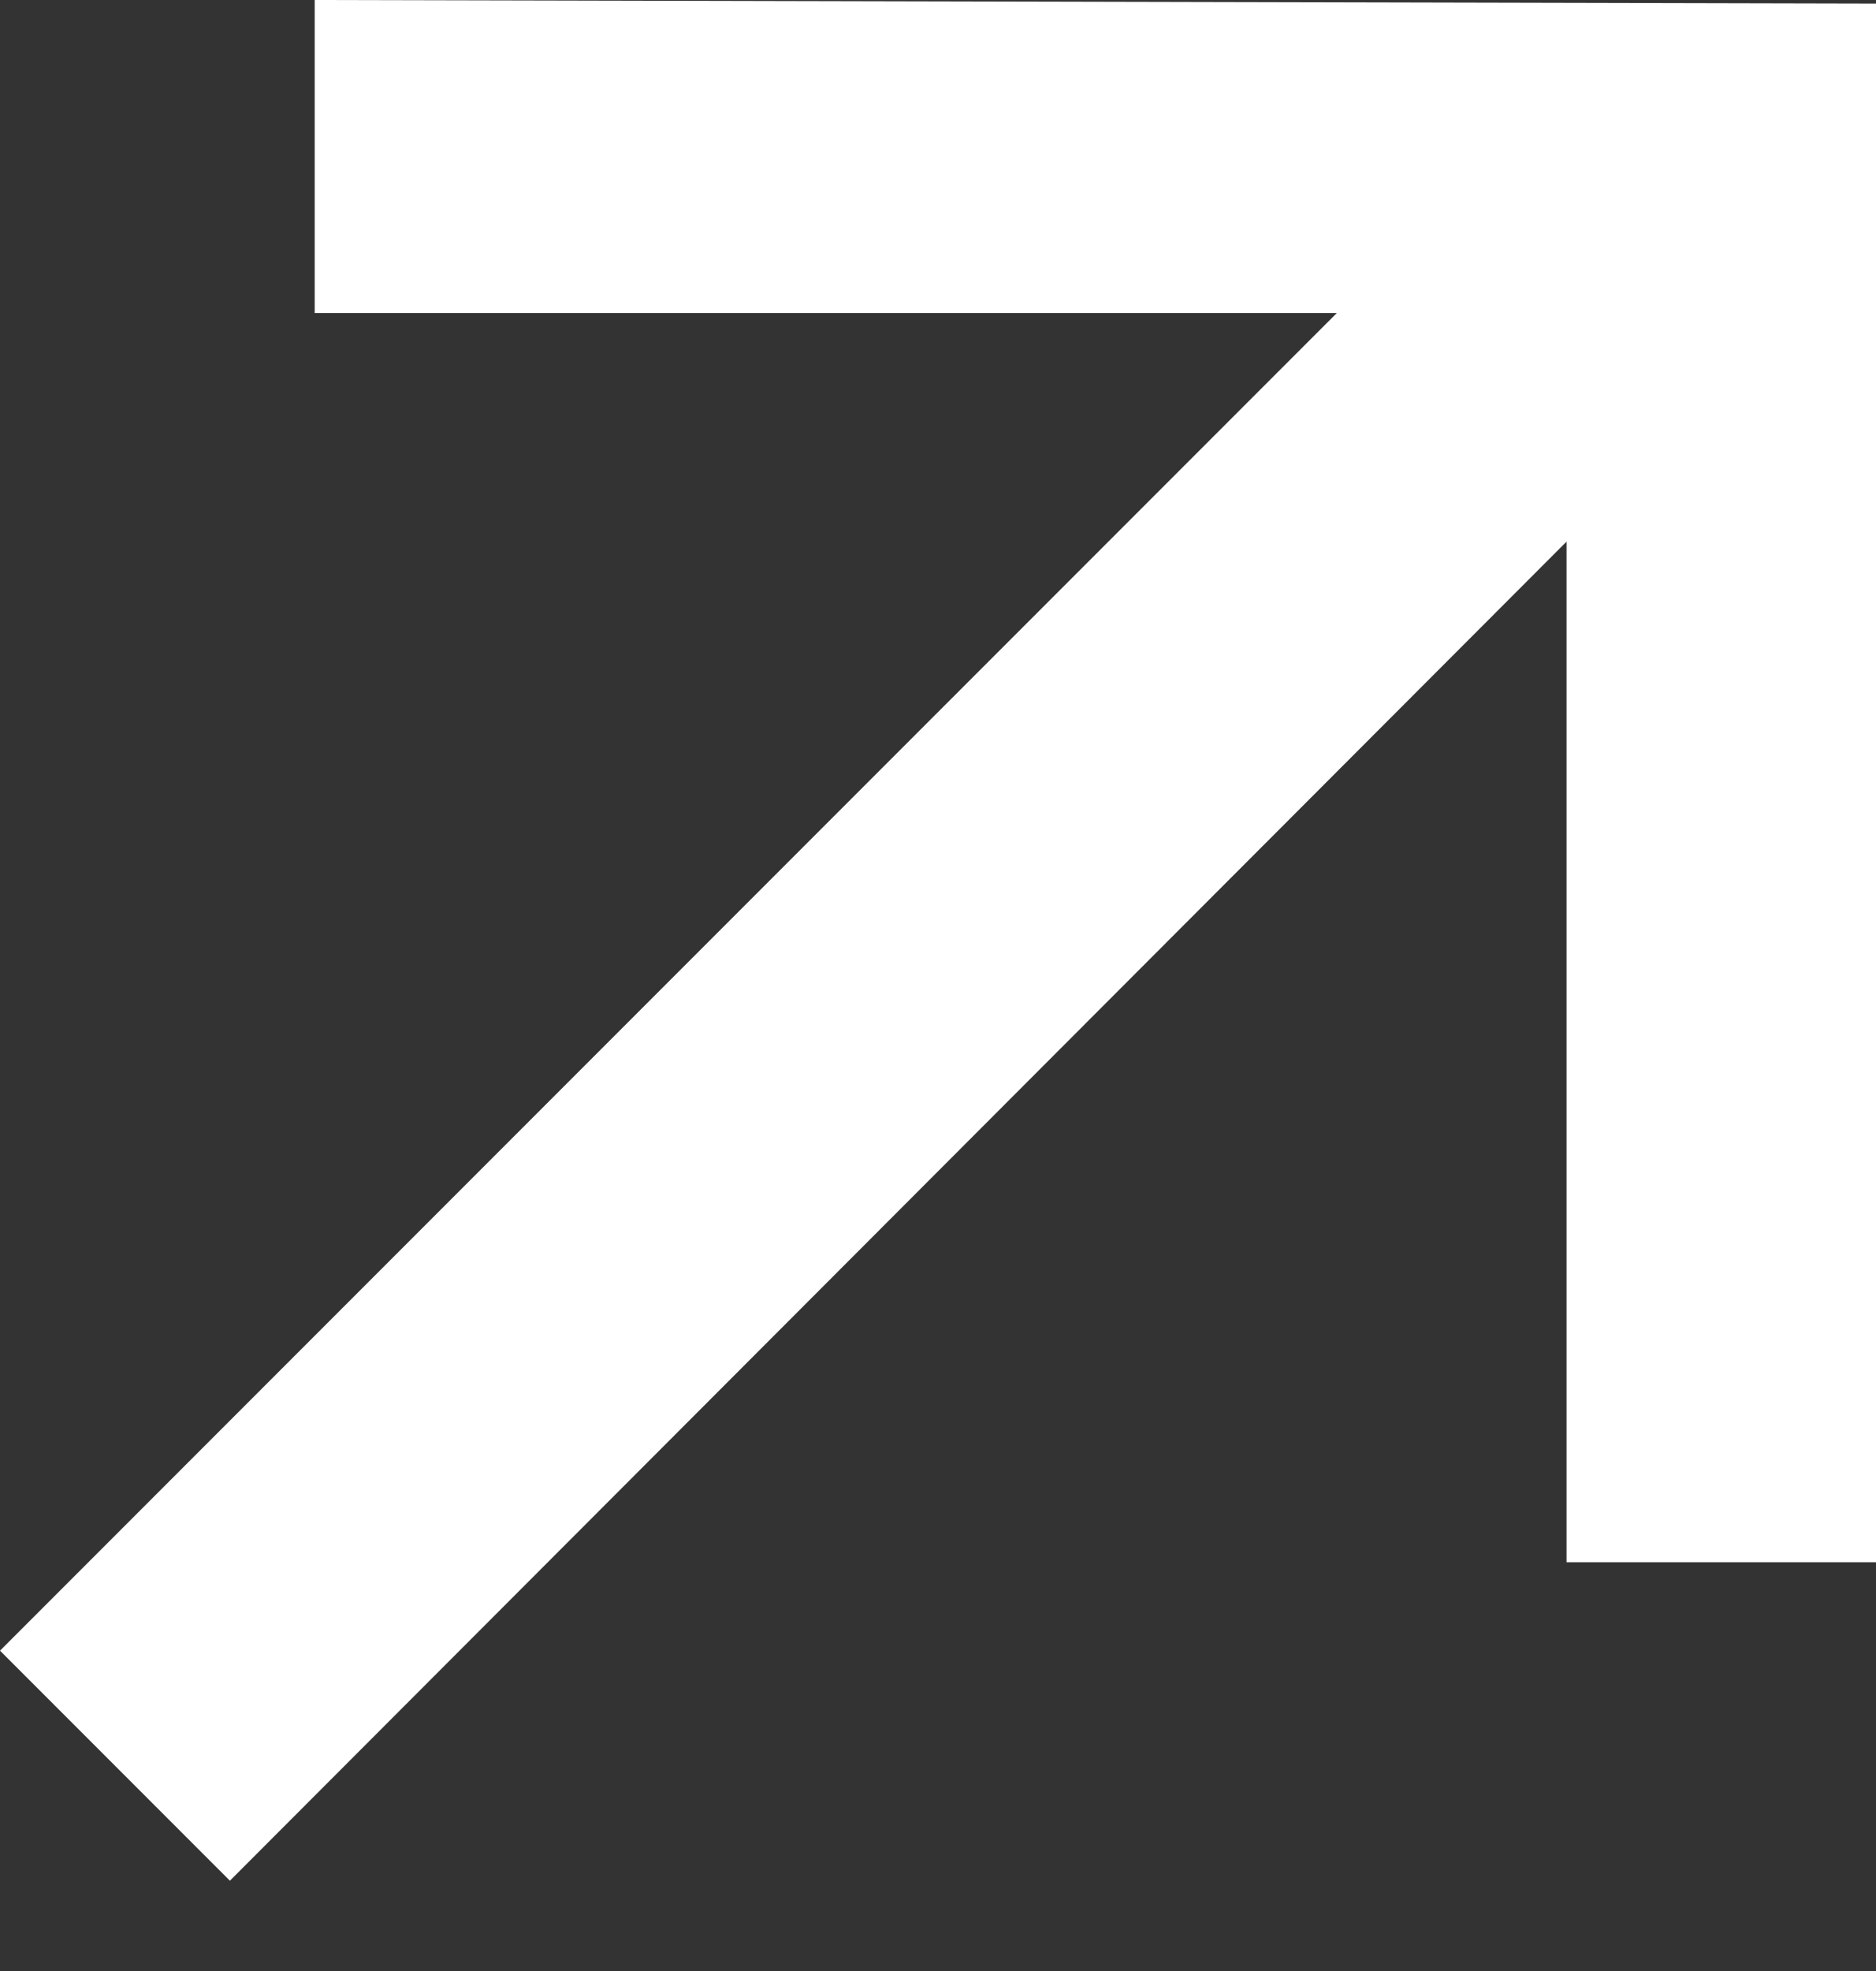
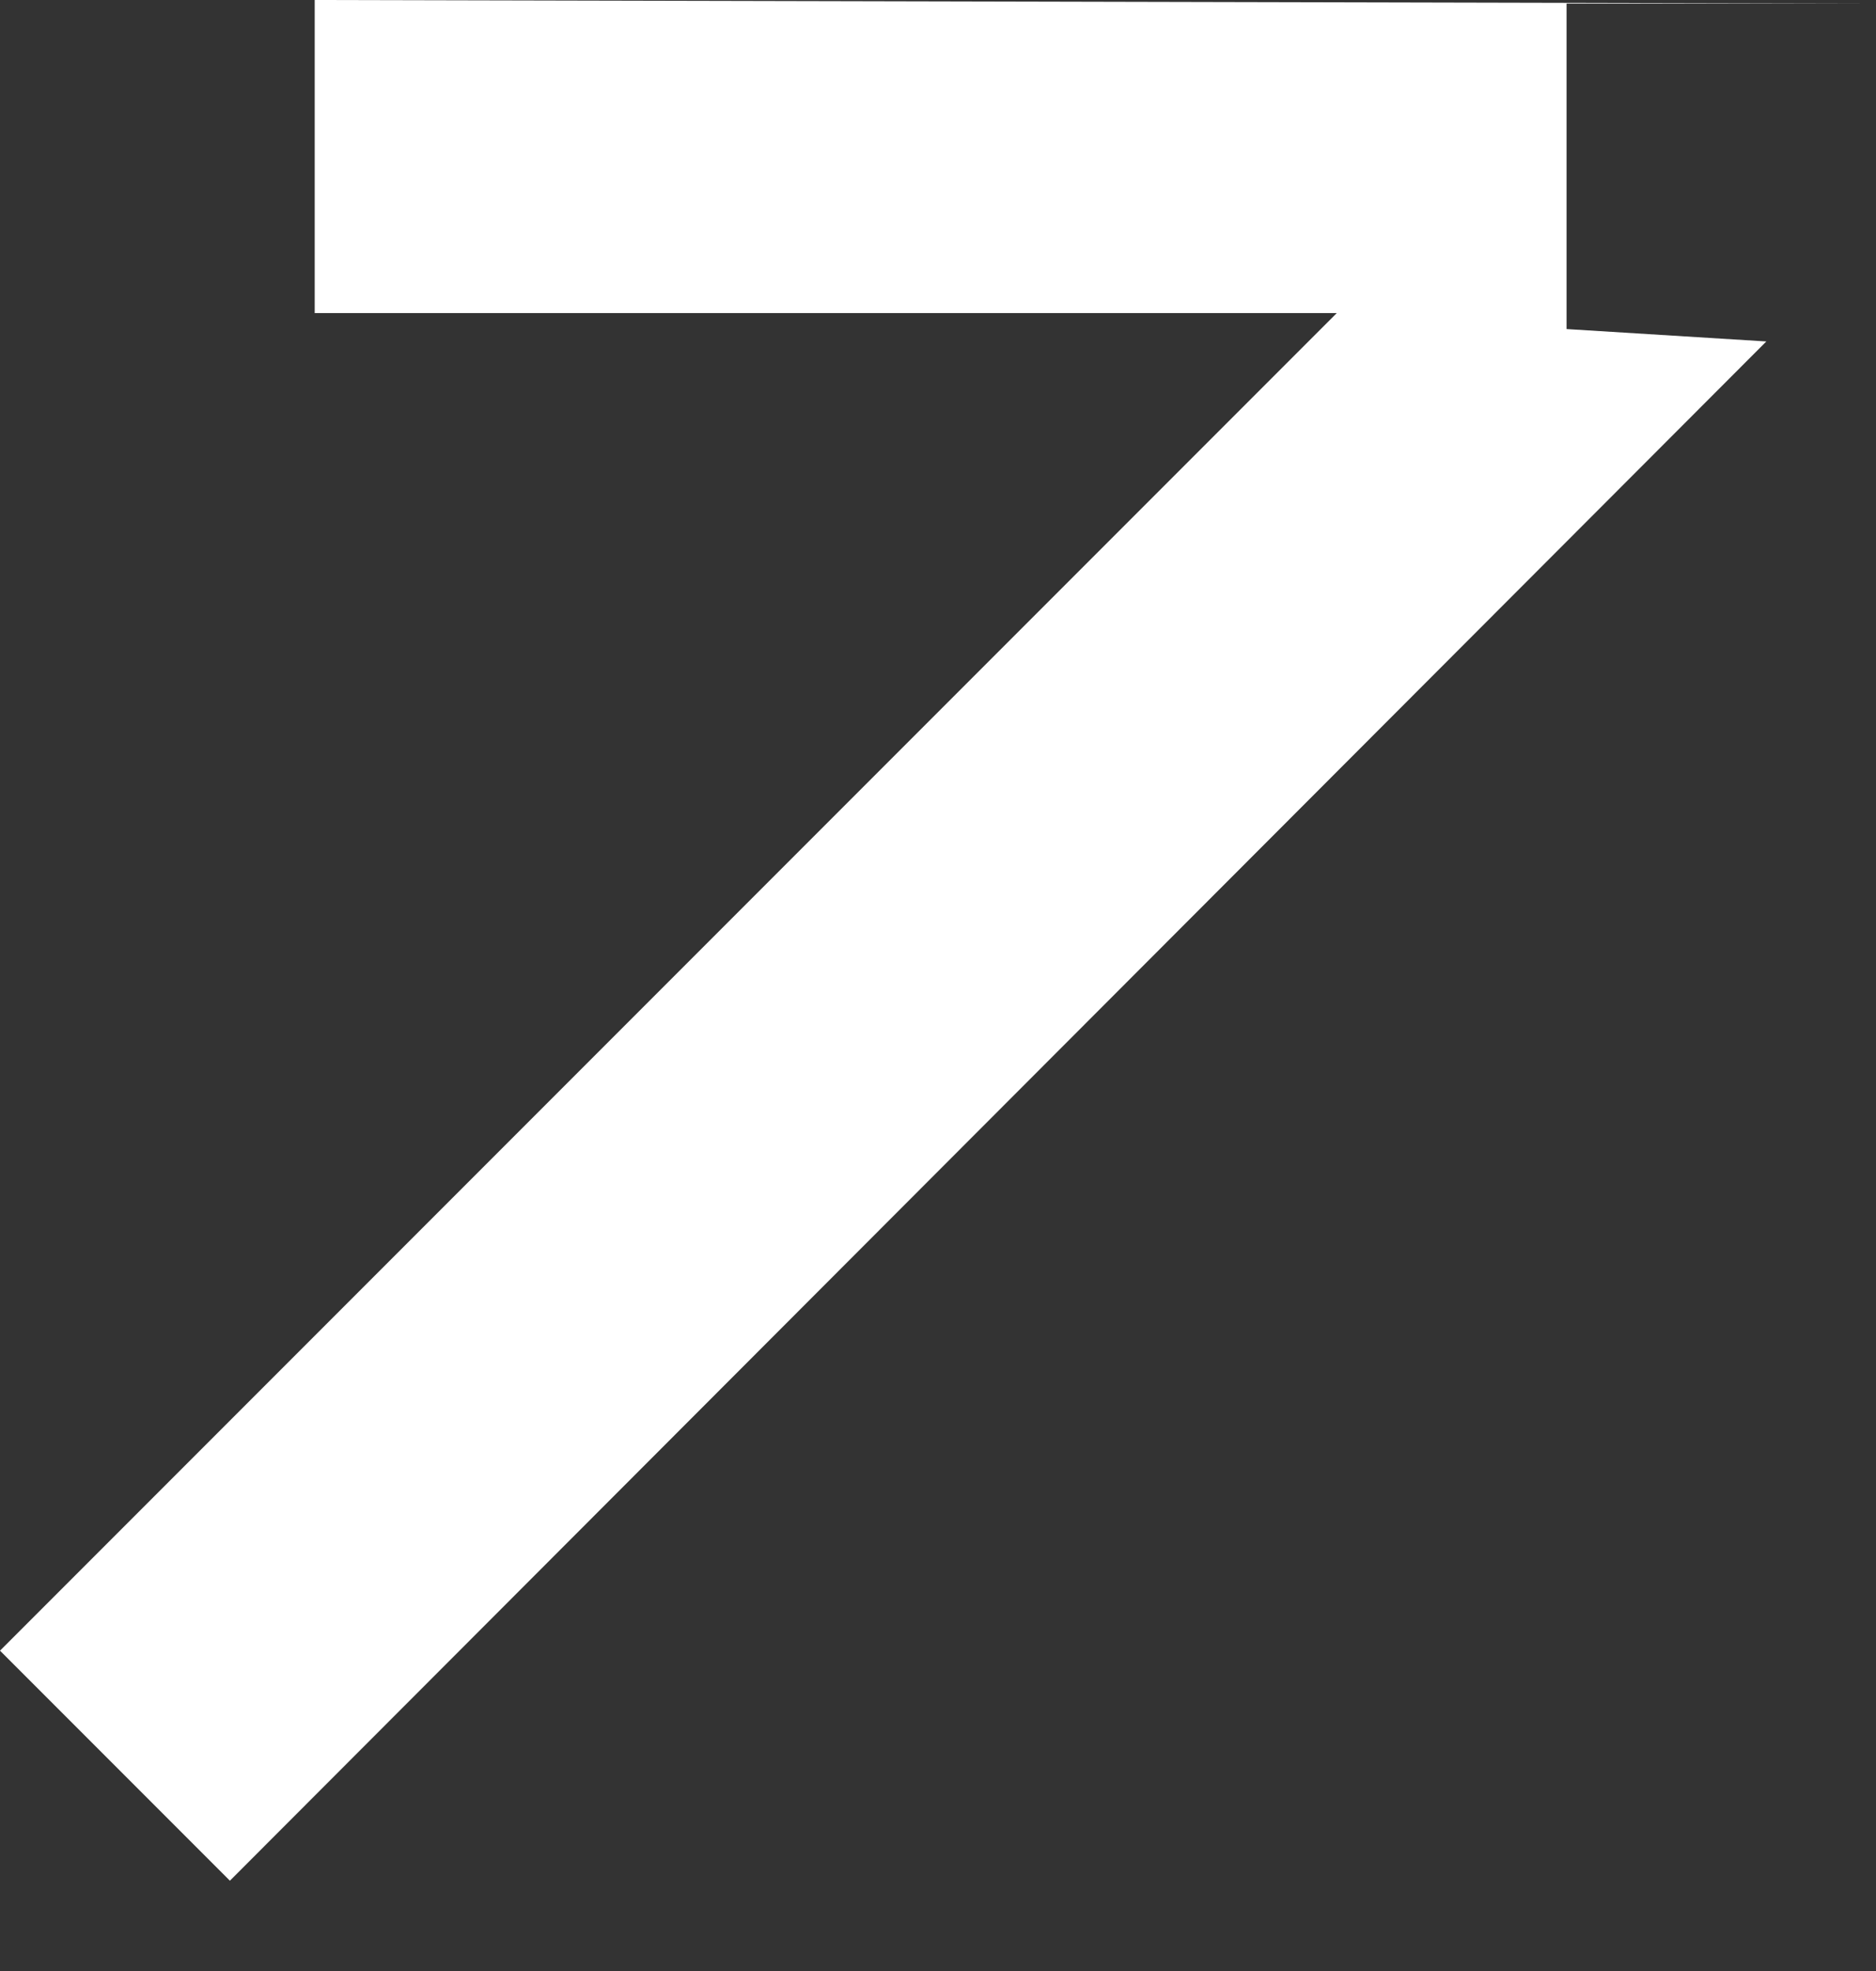
<svg xmlns="http://www.w3.org/2000/svg" fill="none" height="100%" overflow="visible" preserveAspectRatio="none" style="display: block;" viewBox="0 0 20 21" width="100%">
  <rect x="0" y="0" width="20" height="21" fill="#333333" stroke="none" />
-   <path d="M16.701 16.645V3.506L18.831 3.638L2.451 20.038L0 17.587L16.381 1.206L16.55 3.336H3.355V0L20 0.038V16.645H16.701Z" fill="white" id="" />
+   <path d="M16.701 16.645V3.506L18.831 3.638L2.451 20.038L0 17.587L16.381 1.206L16.55 3.336H3.355V0L20 0.038H16.701Z" fill="white" id="" />
</svg>